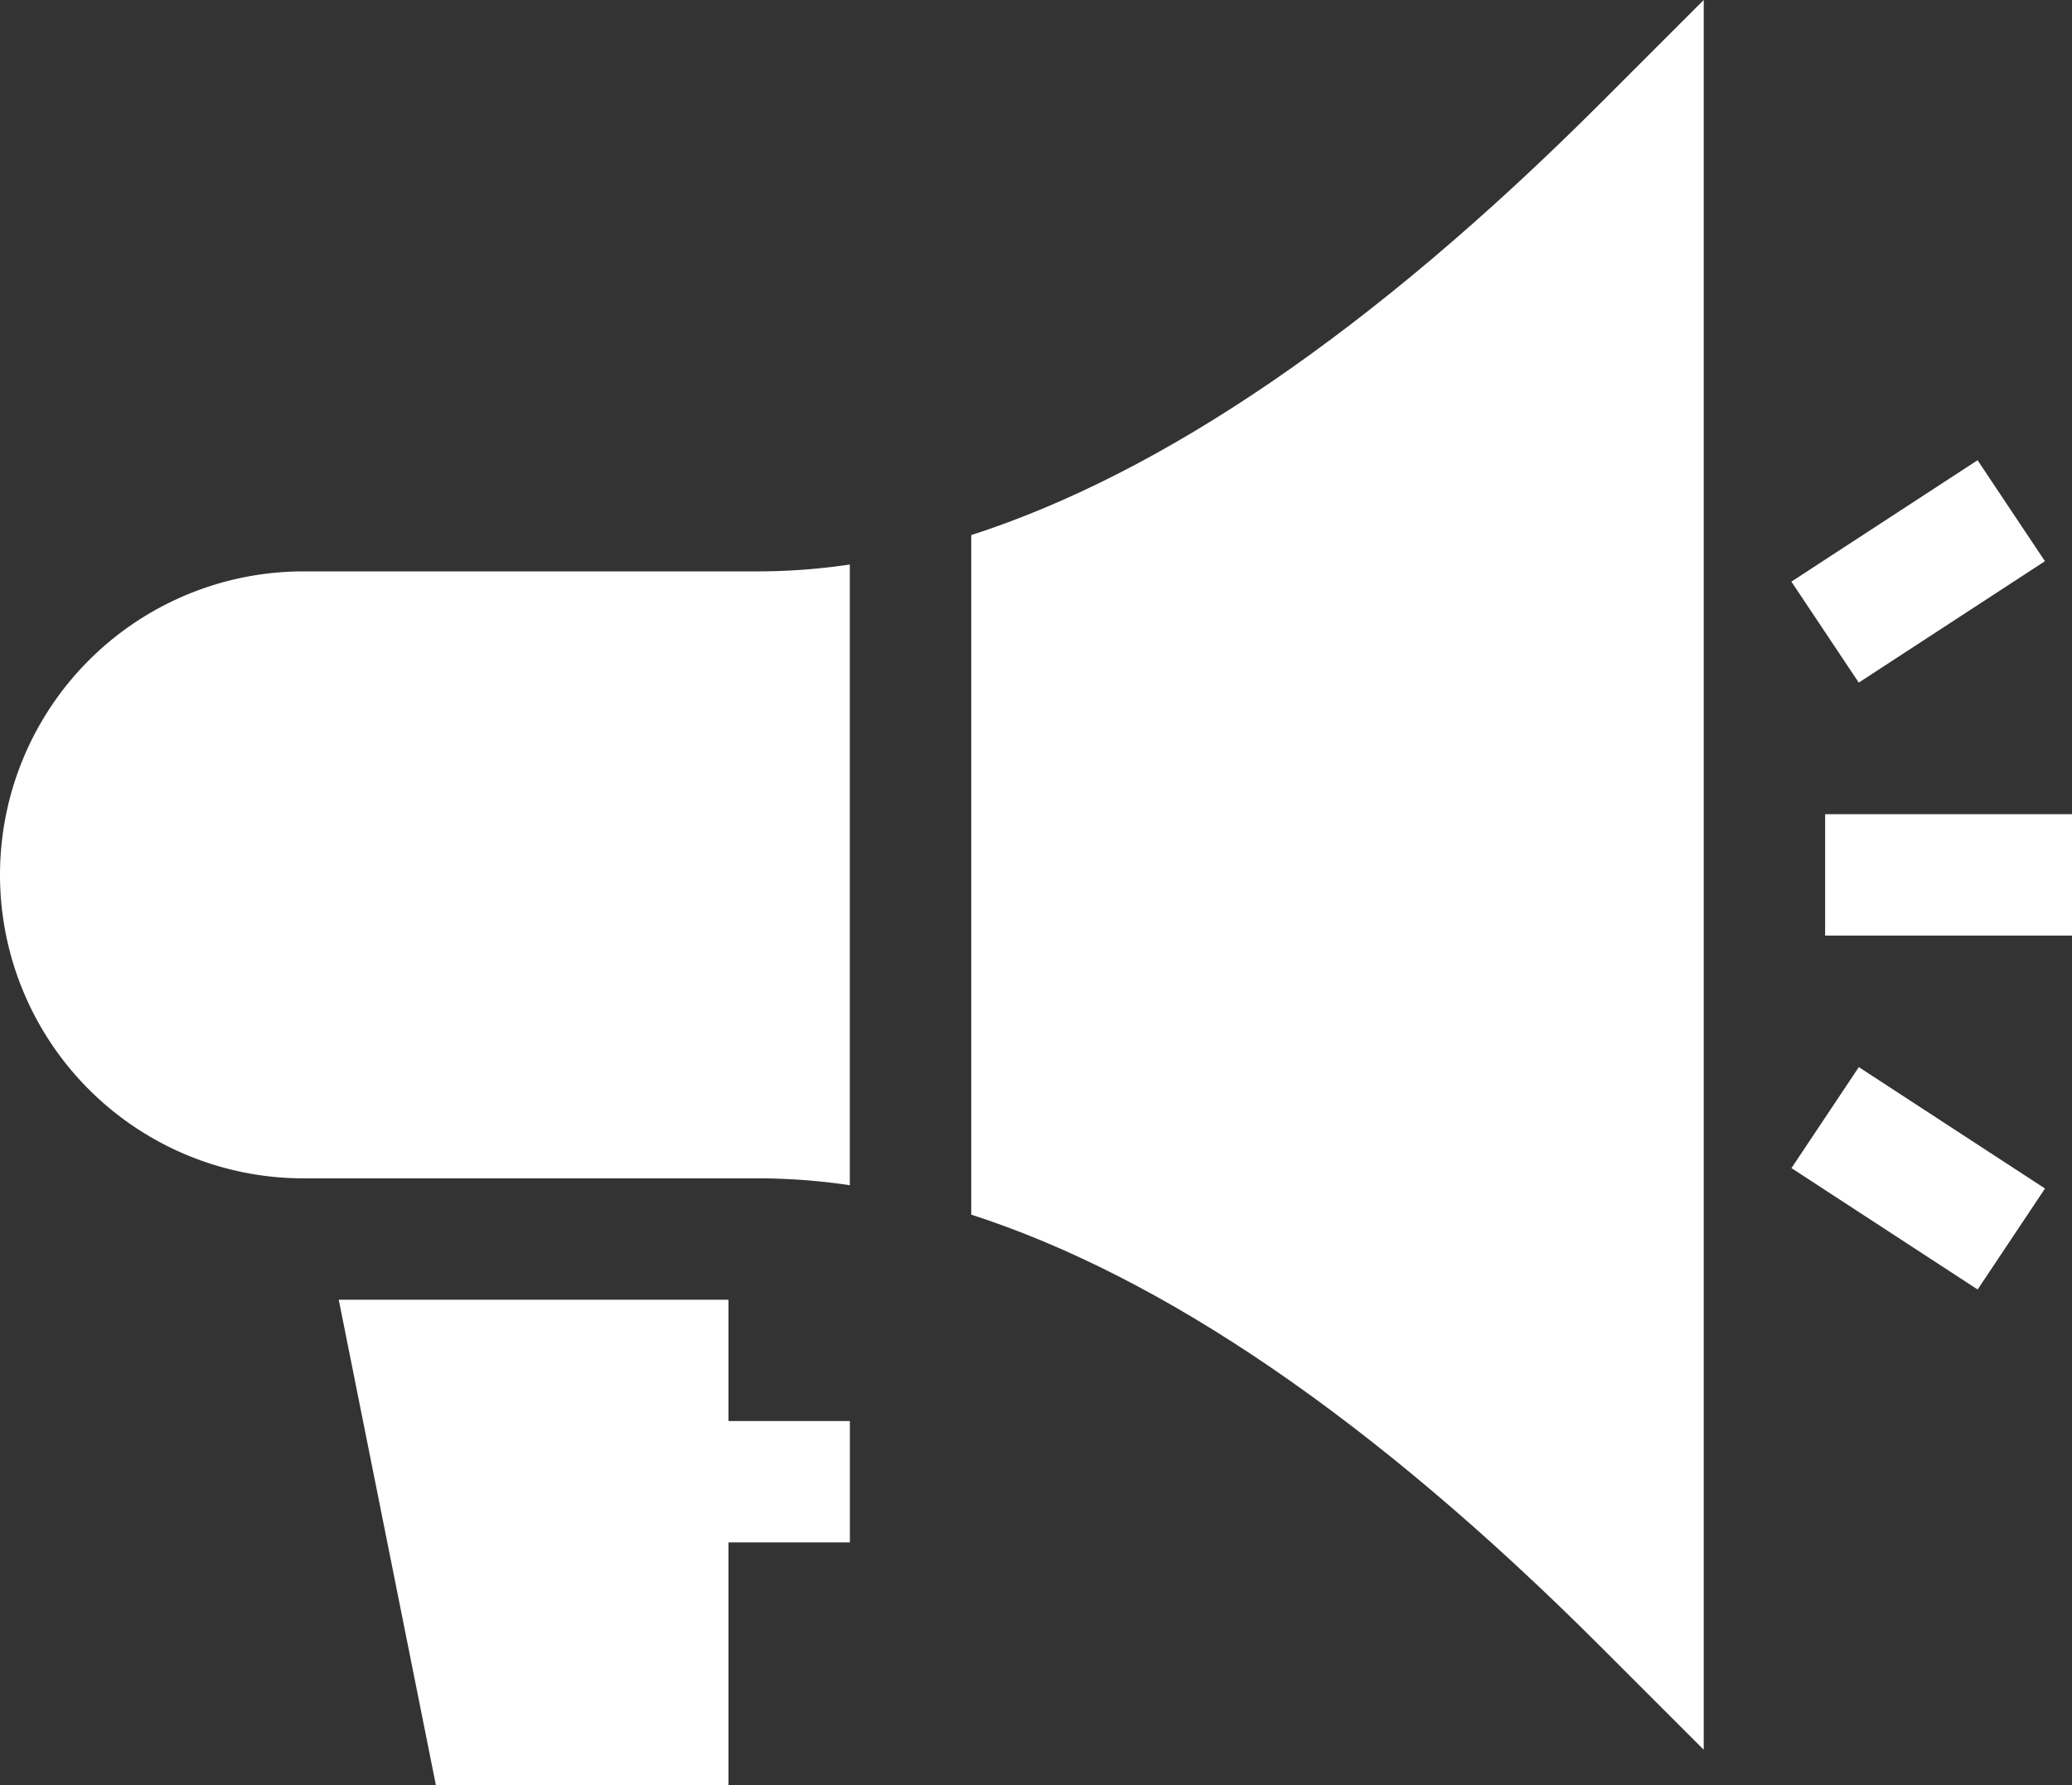
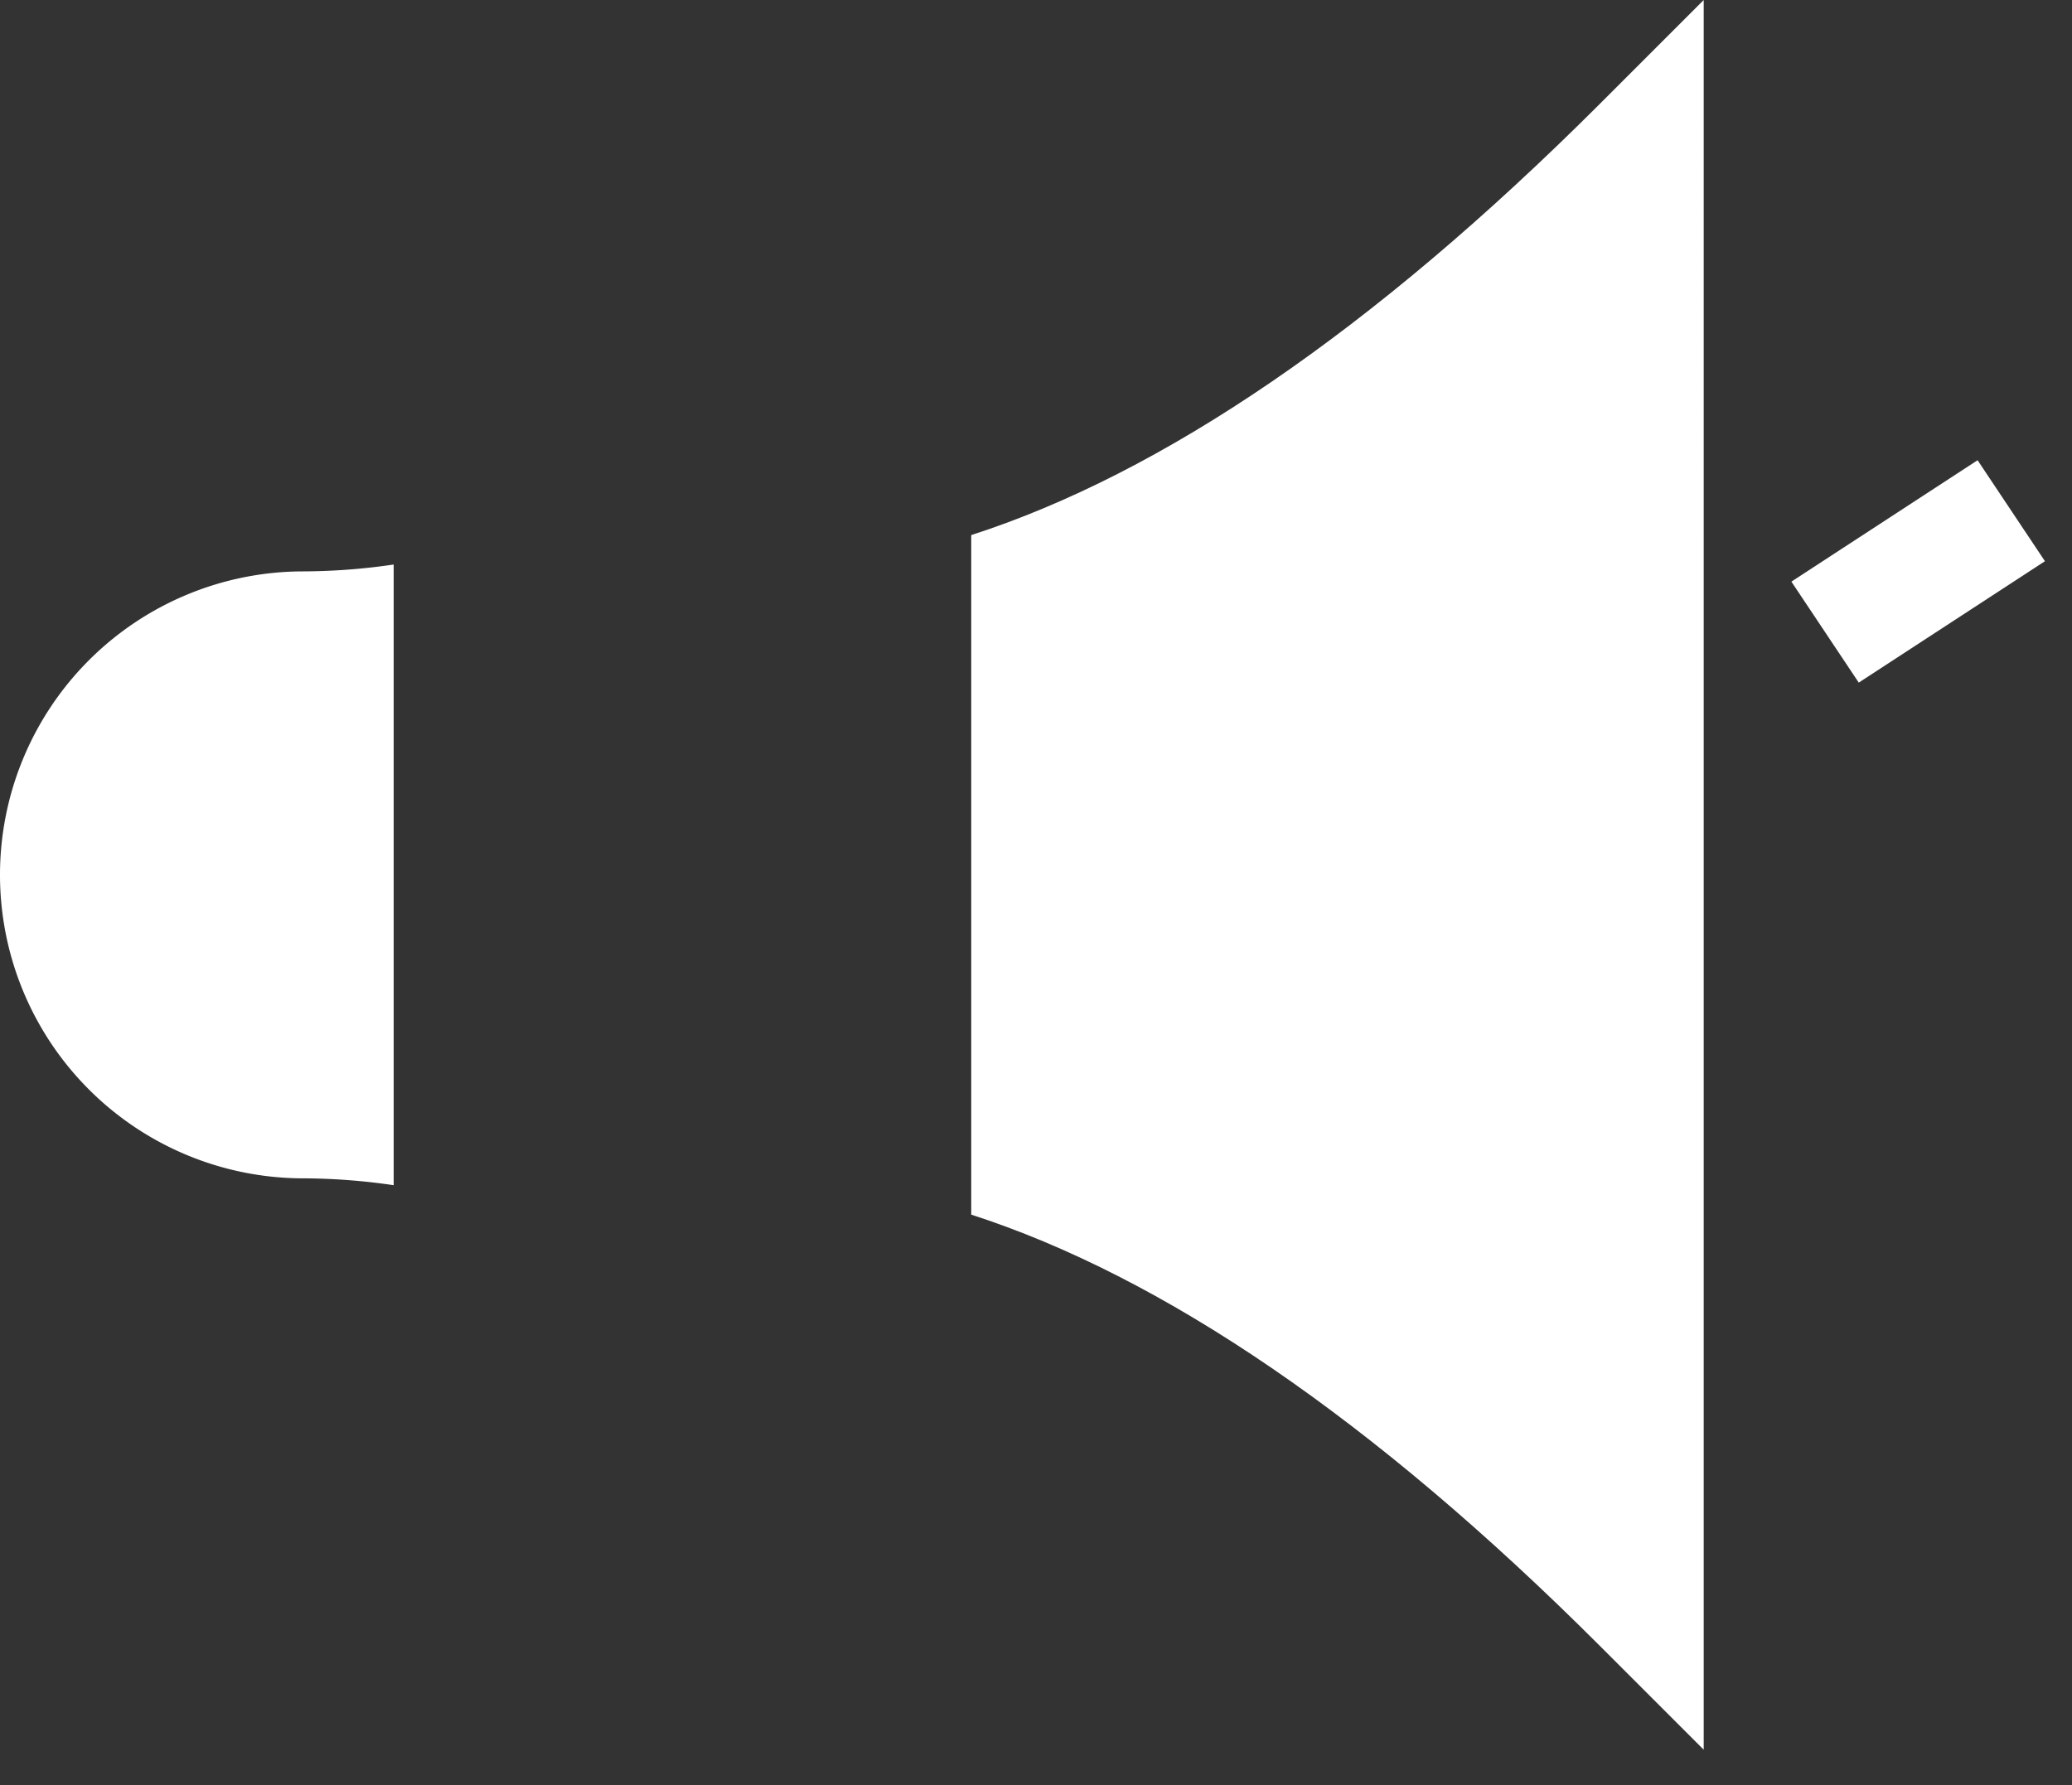
<svg xmlns="http://www.w3.org/2000/svg" id="mobile-cta-6-public-notices" width="35" height="30.161" viewBox="0 0 35 30.161">
  <rect x="0" y="0" width="35" height="30.161" fill="#333333" stroke="none" />
  <defs>
    <clipPath id="clip-path">
      <rect id="Rectangle_2611" data-name="Rectangle 2611" width="35" height="30.161" fill="none" />
    </clipPath>
  </defs>
-   <rect id="Rectangle_2610" data-name="Rectangle 2610" width="4.17" height="2.051" transform="translate(30.83 13.755)" fill="#fff" />
  <path id="Path_36521" data-name="Path 36521" d="M446.962,115.436l-1.138-1.706-3.145,2.051,1.138,1.706Z" transform="translate(-412.419 -105.955)" fill="#fff" />
-   <path id="Path_36522" data-name="Path 36522" d="M442.68,265.436l3.145,2.051,1.138-1.706-3.145-2.051Z" transform="translate(-412.419 -245.702)" fill="#fff" />
  <g id="Group_11750" data-name="Group 11750">
    <g id="Group_11749" data-name="Group 11749" clip-path="url(#clip-path)">
-       <path id="Path_36523" data-name="Path 36523" d="M5.127,139.625a5.127,5.127,0,0,0,0,10.254h7.705a10.661,10.661,0,0,1,1.523.116V139.509a10.659,10.659,0,0,1-1.523.116Z" transform="translate(0 -129.972)" fill="#fff" />
+       <path id="Path_36523" data-name="Path 36523" d="M5.127,139.625a5.127,5.127,0,0,0,0,10.254a10.661,10.661,0,0,1,1.523.116V139.509a10.659,10.659,0,0,1-1.523.116Z" transform="translate(0 -129.972)" fill="#fff" />
      <path id="Path_36524" data-name="Path 36524" d="M240,9.04V20.52c3.221,1.041,6.771,3.439,10.623,7.29l1.75,1.75V0l-1.75,1.75C246.771,5.6,243.221,8,240,9.04Z" transform="translate(-223.594)" fill="#fff" />
-       <path id="Path_36525" data-name="Path 36525" d="M90.288,321.21H83.705l1.641,8.2h4.942v-4.1h2.051v-2.051H90.288Z" transform="translate(-77.983 -299.252)" fill="#fff" />
    </g>
  </g>
</svg>